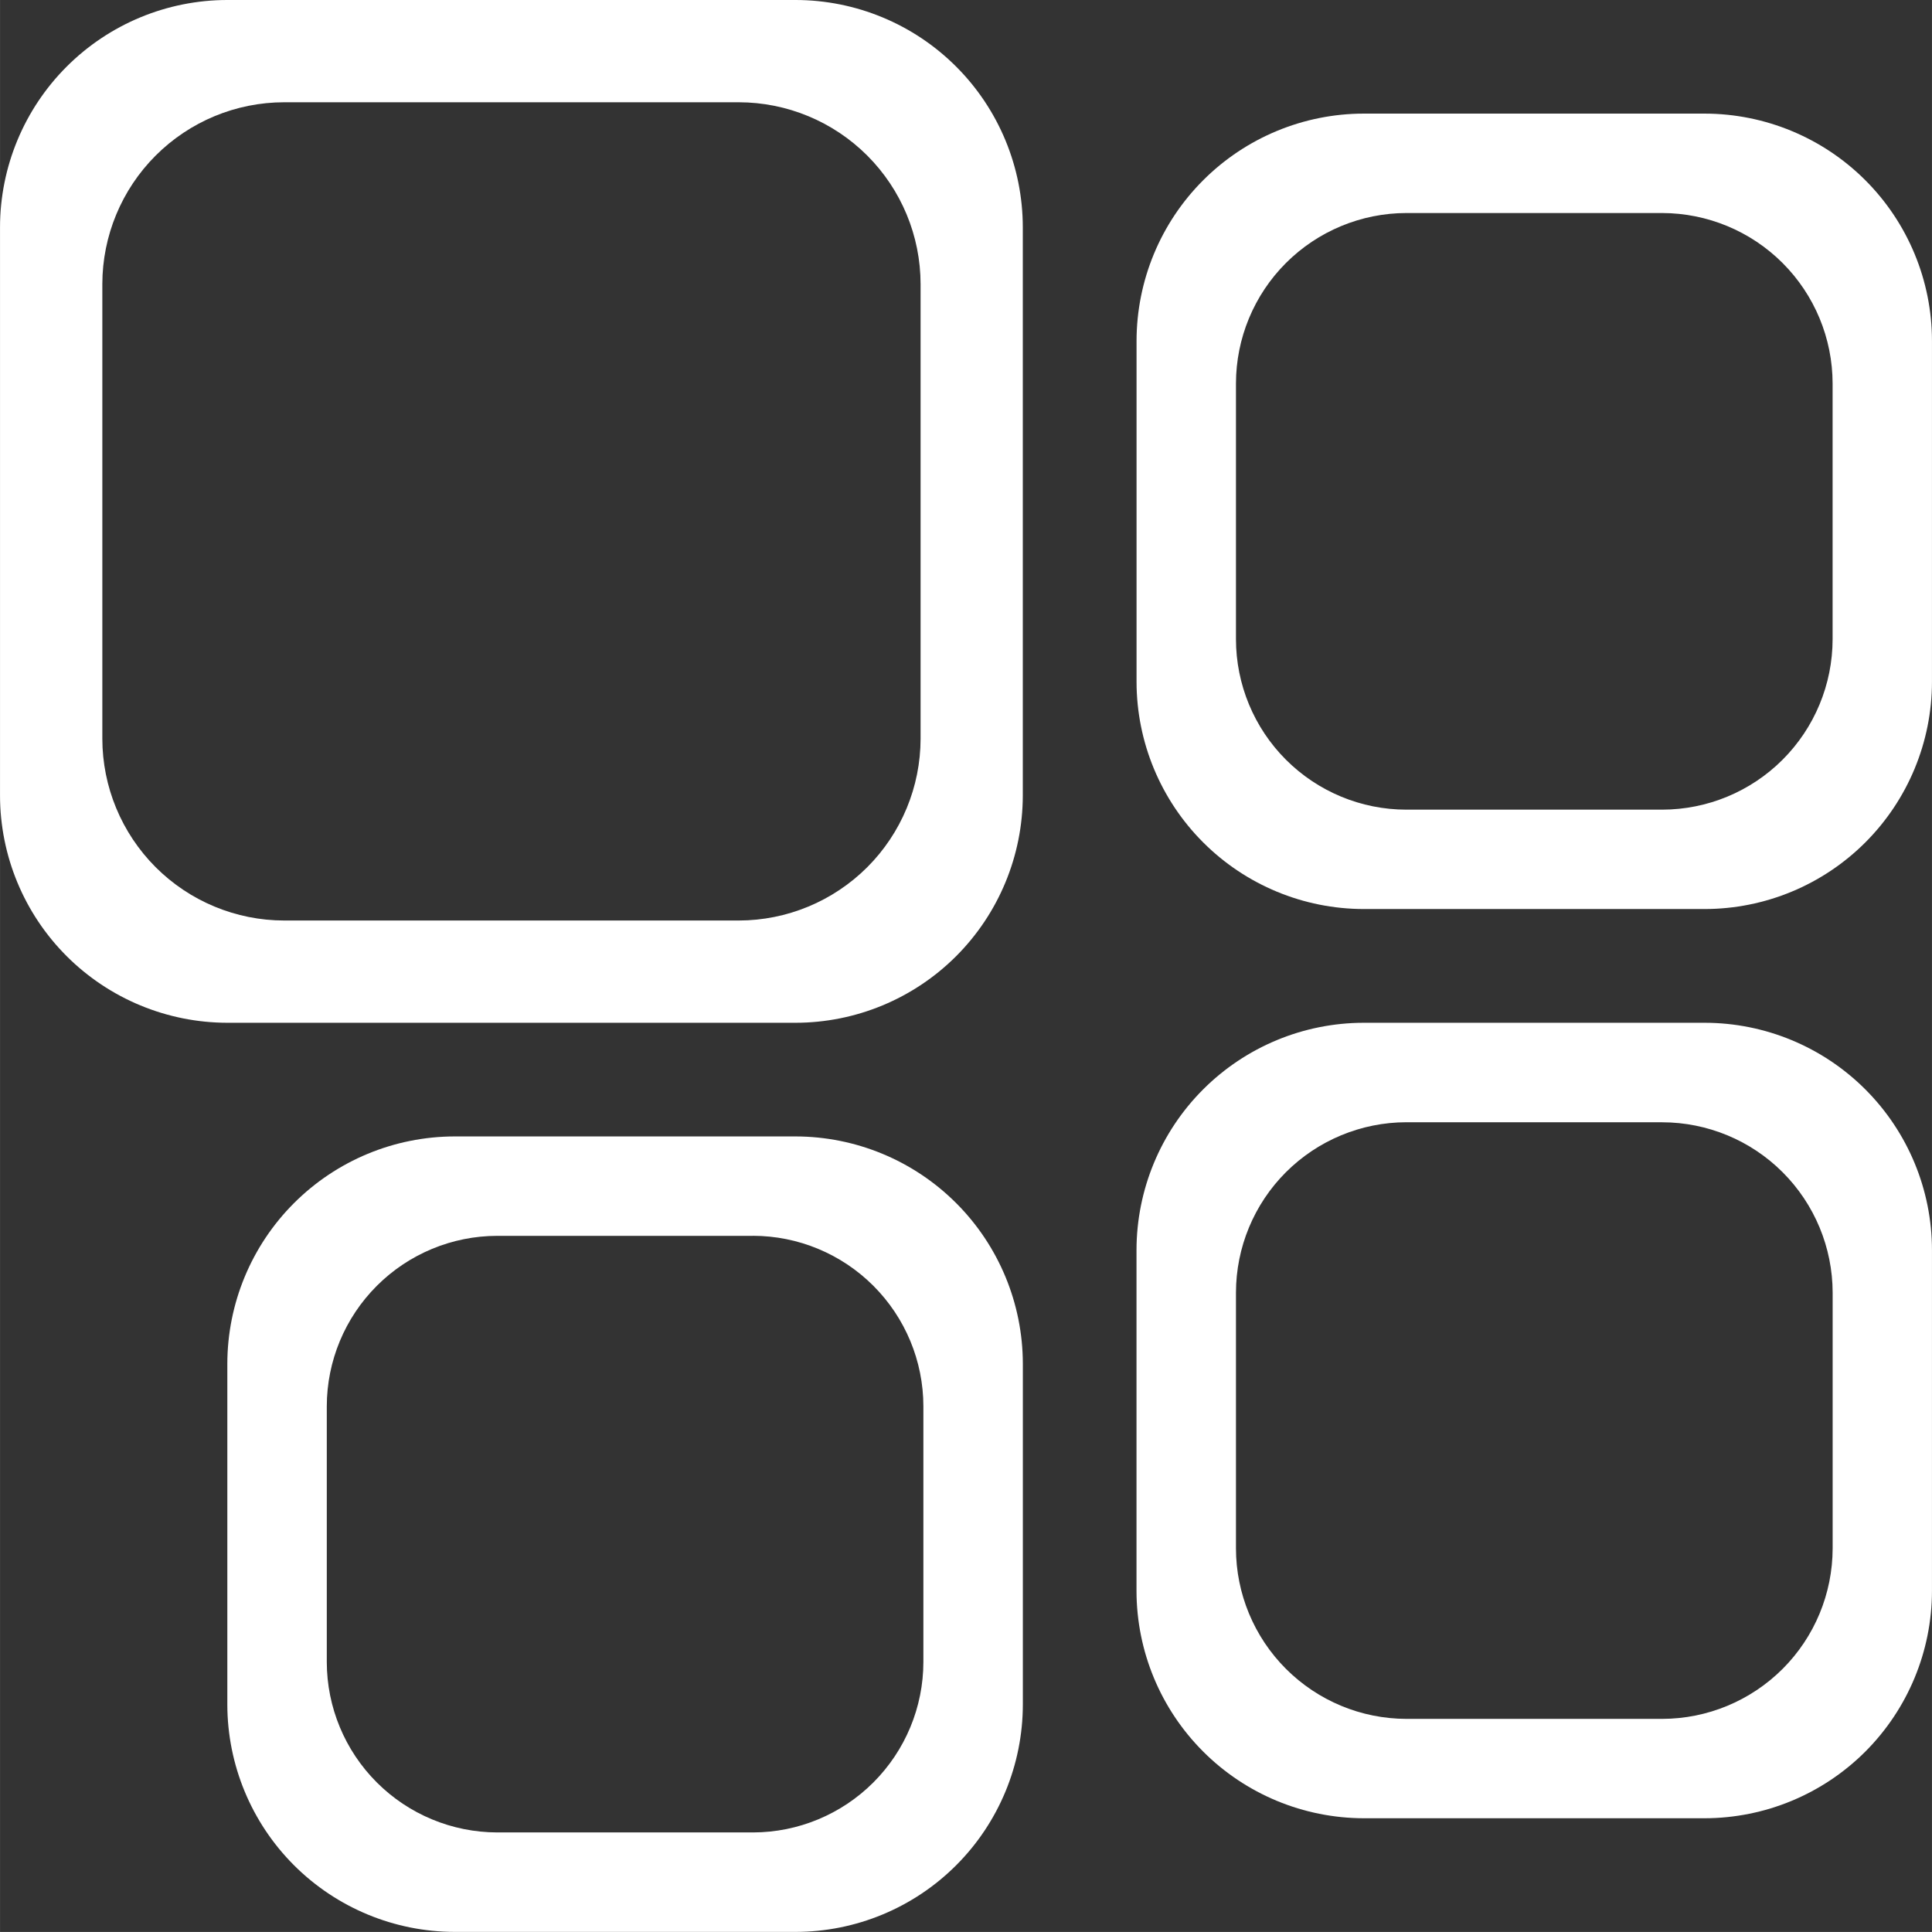
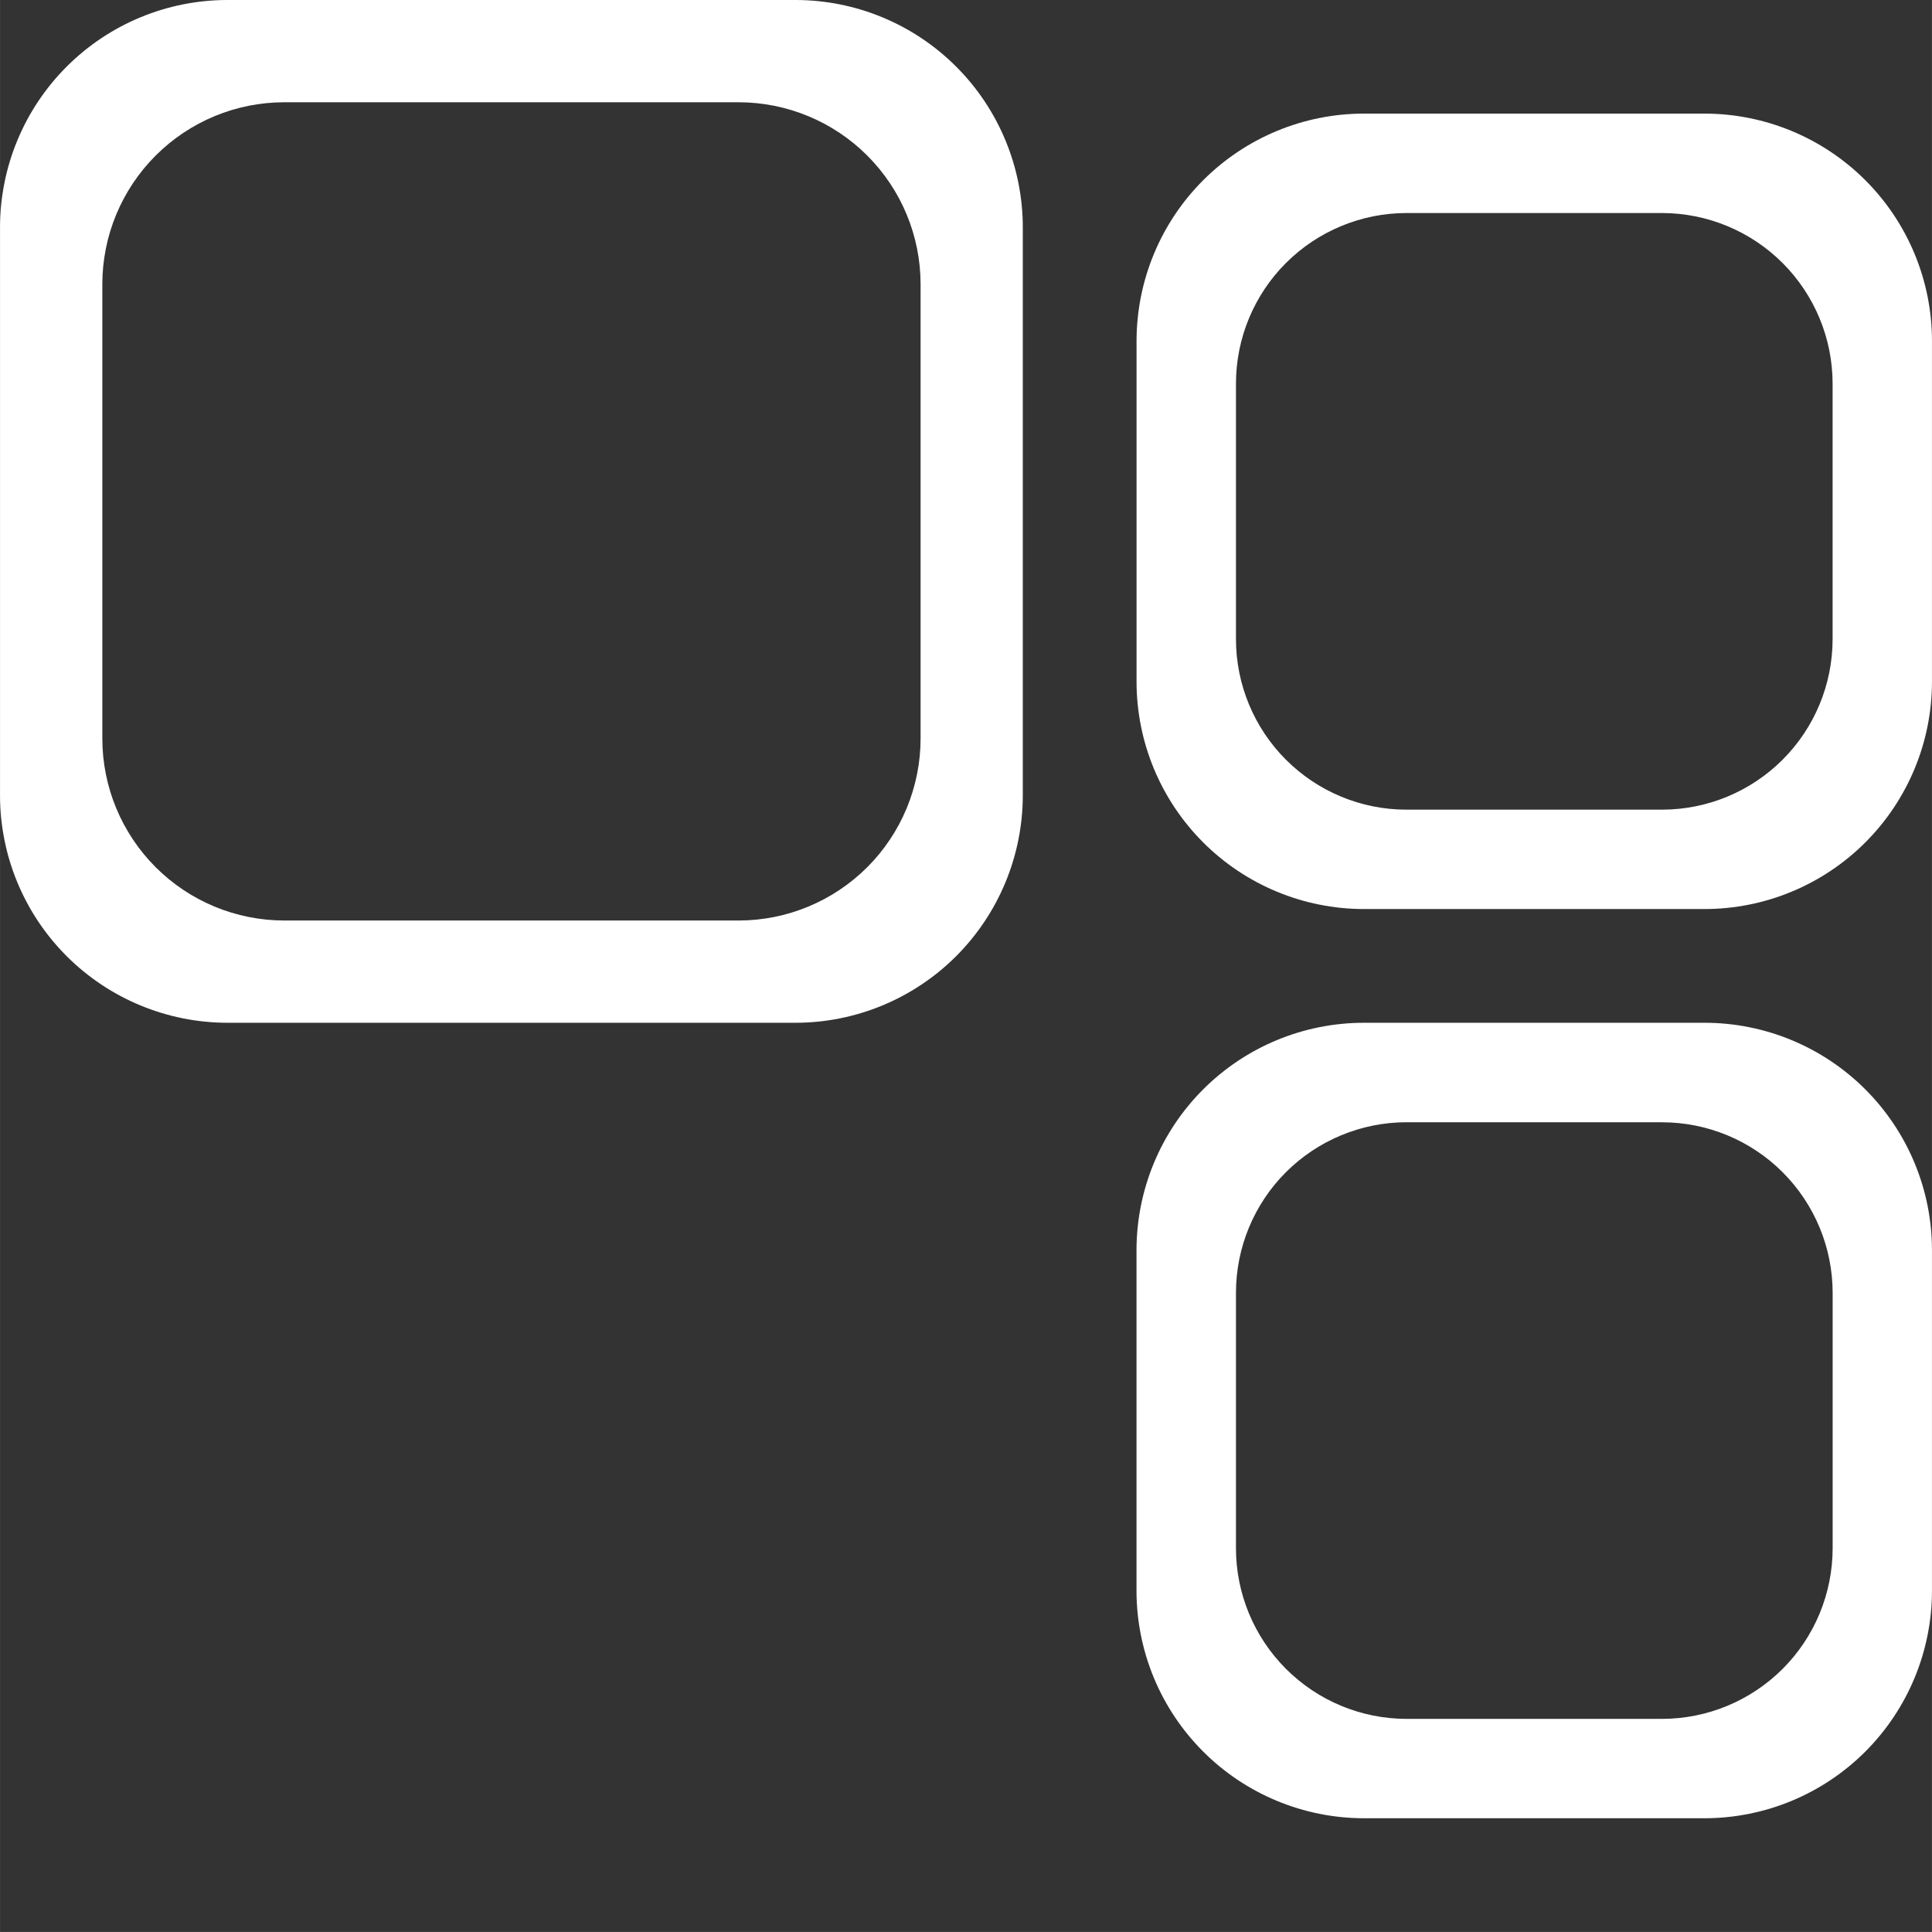
<svg xmlns="http://www.w3.org/2000/svg" xml:space="preserve" width="37.559mm" height="37.558mm" style="shape-rendering:geometricPrecision; text-rendering:geometricPrecision; image-rendering:optimizeQuality; fill-rule:evenodd; clip-rule:evenodd" viewBox="0 0 420.72 420.72">
  <rect x="0" y="0" width="420.72" height="420.72" fill="#333333" stroke="none" />
  <defs>
    <style type="text/css">  .fil0 {fill:white;fill-rule:nonzero}  </style>
  </defs>
  <g id="Слой_x0020_1">
    <g id="_2566341931392">
      <path class="fil0" d="M173.24 0c13.12,0.01 25.7,5.23 34.98,14.51 9.28,9.28 14.5,21.86 14.51,34.98l0 123.75c-0.02,13.12 -5.24,25.7 -14.51,34.98 -9.28,9.28 -21.86,14.5 -34.98,14.51l-123.75 0c-13.12,-0.02 -25.7,-5.24 -34.98,-14.51 -9.28,-9.28 -14.5,-21.86 -14.51,-34.98l0 -123.75c0.01,-13.12 5.23,-25.7 14.51,-34.98 9.28,-9.28 21.86,-14.5 34.98,-14.51l123.75 0zm-12.37 22.27l-99 0c-10.5,0.01 -20.56,4.19 -27.98,11.61 -7.42,7.42 -11.6,17.49 -11.61,27.98l0 99c0.01,10.5 4.19,20.56 11.61,27.99 7.42,7.42 17.49,11.6 27.98,11.61l99 0c10.5,-0.01 20.56,-4.19 27.99,-11.61 7.42,-7.42 11.6,-17.49 11.61,-27.99l0 -99c-0.01,-10.5 -4.19,-20.56 -11.61,-27.98 -7.42,-7.42 -17.49,-11.6 -27.99,-11.61z" />
-       <path class="fil0" d="M173.24 247.48c13.12,0.02 25.7,5.24 34.98,14.52 9.28,9.28 14.5,21.85 14.52,34.98l0 74.24c-0.02,13.12 -5.24,25.7 -14.52,34.98 -9.28,9.28 -21.86,14.5 -34.98,14.51l-74.24 0c-13.12,-0.02 -25.7,-5.24 -34.98,-14.51 -9.28,-9.28 -14.5,-21.86 -14.52,-34.98l0 -74.24c0.02,-13.13 5.24,-25.7 14.52,-34.98 9.28,-9.28 21.86,-14.5 34.98,-14.52l74.24 0zm-9.28 21.65l-55.68 0c-9.84,0.01 -19.27,3.93 -26.23,10.89 -6.96,6.96 -10.88,16.39 -10.89,26.23l0 55.68c0.01,9.84 3.93,19.27 10.89,26.23 6.96,6.96 16.39,10.87 26.23,10.89l55.68 0c9.84,-0.01 19.27,-3.93 26.23,-10.89 6.96,-6.96 10.88,-16.39 10.89,-26.23l0 -55.68c-0.01,-9.85 -3.93,-19.28 -10.89,-26.24 -6.96,-6.96 -16.39,-10.88 -26.23,-10.89z" />
      <path class="fil0" d="M371.23 222.73l0 0c13.12,0.01 25.7,5.23 34.98,14.51 9.28,9.28 14.5,21.86 14.51,34.98l0 74.24c-0.02,13.13 -5.24,25.7 -14.51,34.98 -9.28,9.28 -21.86,14.5 -34.98,14.52l-74.24 -0c-13.13,-0.02 -25.7,-5.24 -34.98,-14.52 -9.28,-9.28 -14.5,-21.85 -14.52,-34.98l0 -74.24c0.02,-13.12 5.23,-25.7 14.51,-34.98 9.28,-9.28 21.86,-14.5 34.98,-14.51l74.24 0zm-9.28 21.66l-55.68 0c-9.84,0.01 -19.28,3.93 -26.24,10.88 -6.96,6.96 -10.87,16.39 -10.88,26.24l0 55.68c0.01,9.84 3.93,19.28 10.89,26.24 6.96,6.96 16.39,10.88 26.24,10.89l55.68 0c9.84,-0.01 19.27,-3.93 26.24,-10.89 6.96,-6.96 10.87,-16.39 10.89,-26.23l0 -55.68c-0.01,-9.84 -3.93,-19.28 -10.89,-26.24 -6.96,-6.96 -16.39,-10.87 -26.24,-10.88z" />
      <path class="fil0" d="M371.23 24.74c13.12,0.02 25.7,5.23 34.98,14.51 9.28,9.28 14.5,21.86 14.51,34.98l0 74.24c-0.01,13.12 -5.23,25.7 -14.51,34.98 -9.28,9.28 -21.86,14.5 -34.98,14.51l-74.24 0c-13.13,-0.01 -25.7,-5.23 -34.98,-14.51 -9.28,-9.28 -14.5,-21.86 -14.51,-34.98l0 -74.24c0.02,-13.13 5.23,-25.7 14.51,-34.98 9.28,-9.28 21.86,-14.5 34.98,-14.51l74.24 0zm-9.28 21.65l-55.68 0c-9.84,0.01 -19.28,3.93 -26.24,10.89 -6.96,6.96 -10.87,16.39 -10.88,26.24l0 55.68c0.01,9.84 3.92,19.28 10.88,26.24 6.96,6.96 16.39,10.88 26.24,10.88l55.68 0c9.84,-0.01 19.28,-3.92 26.24,-10.88 6.96,-6.96 10.88,-16.39 10.89,-26.24l0 -55.68c-0.01,-9.85 -3.93,-19.28 -10.89,-26.24 -6.96,-6.96 -16.39,-10.87 -26.24,-10.89z" />
    </g>
  </g>
</svg>